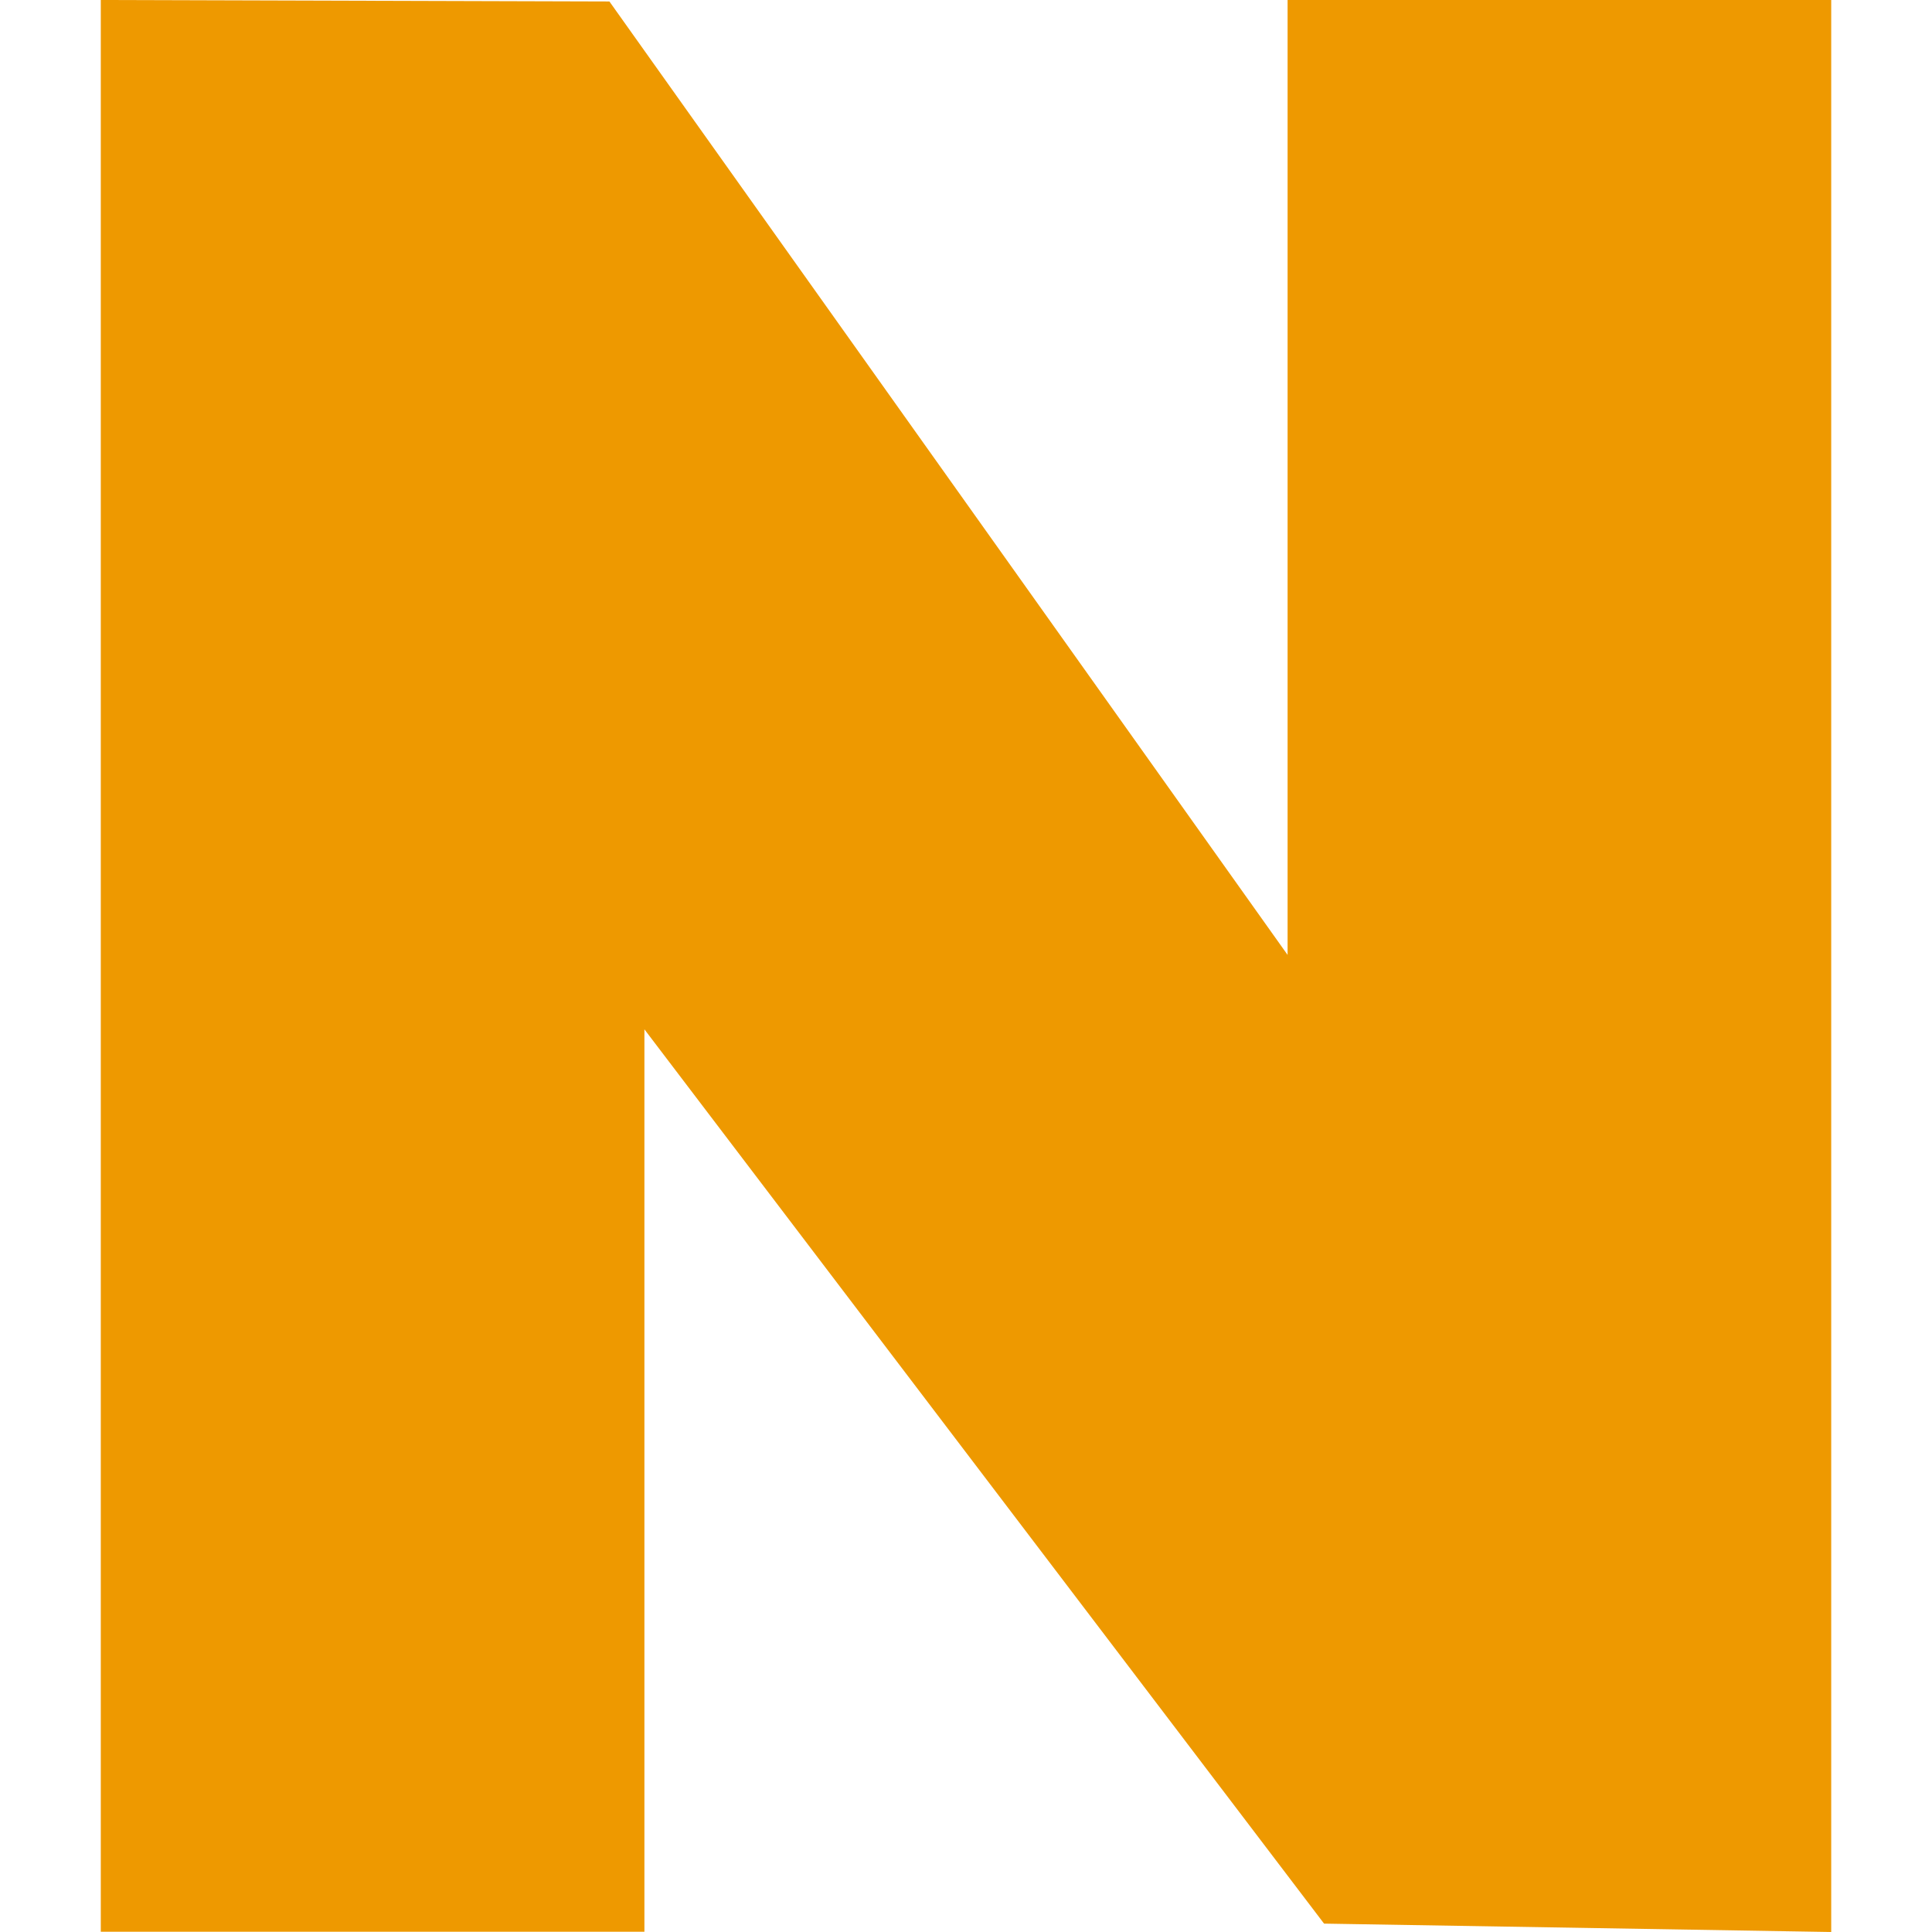
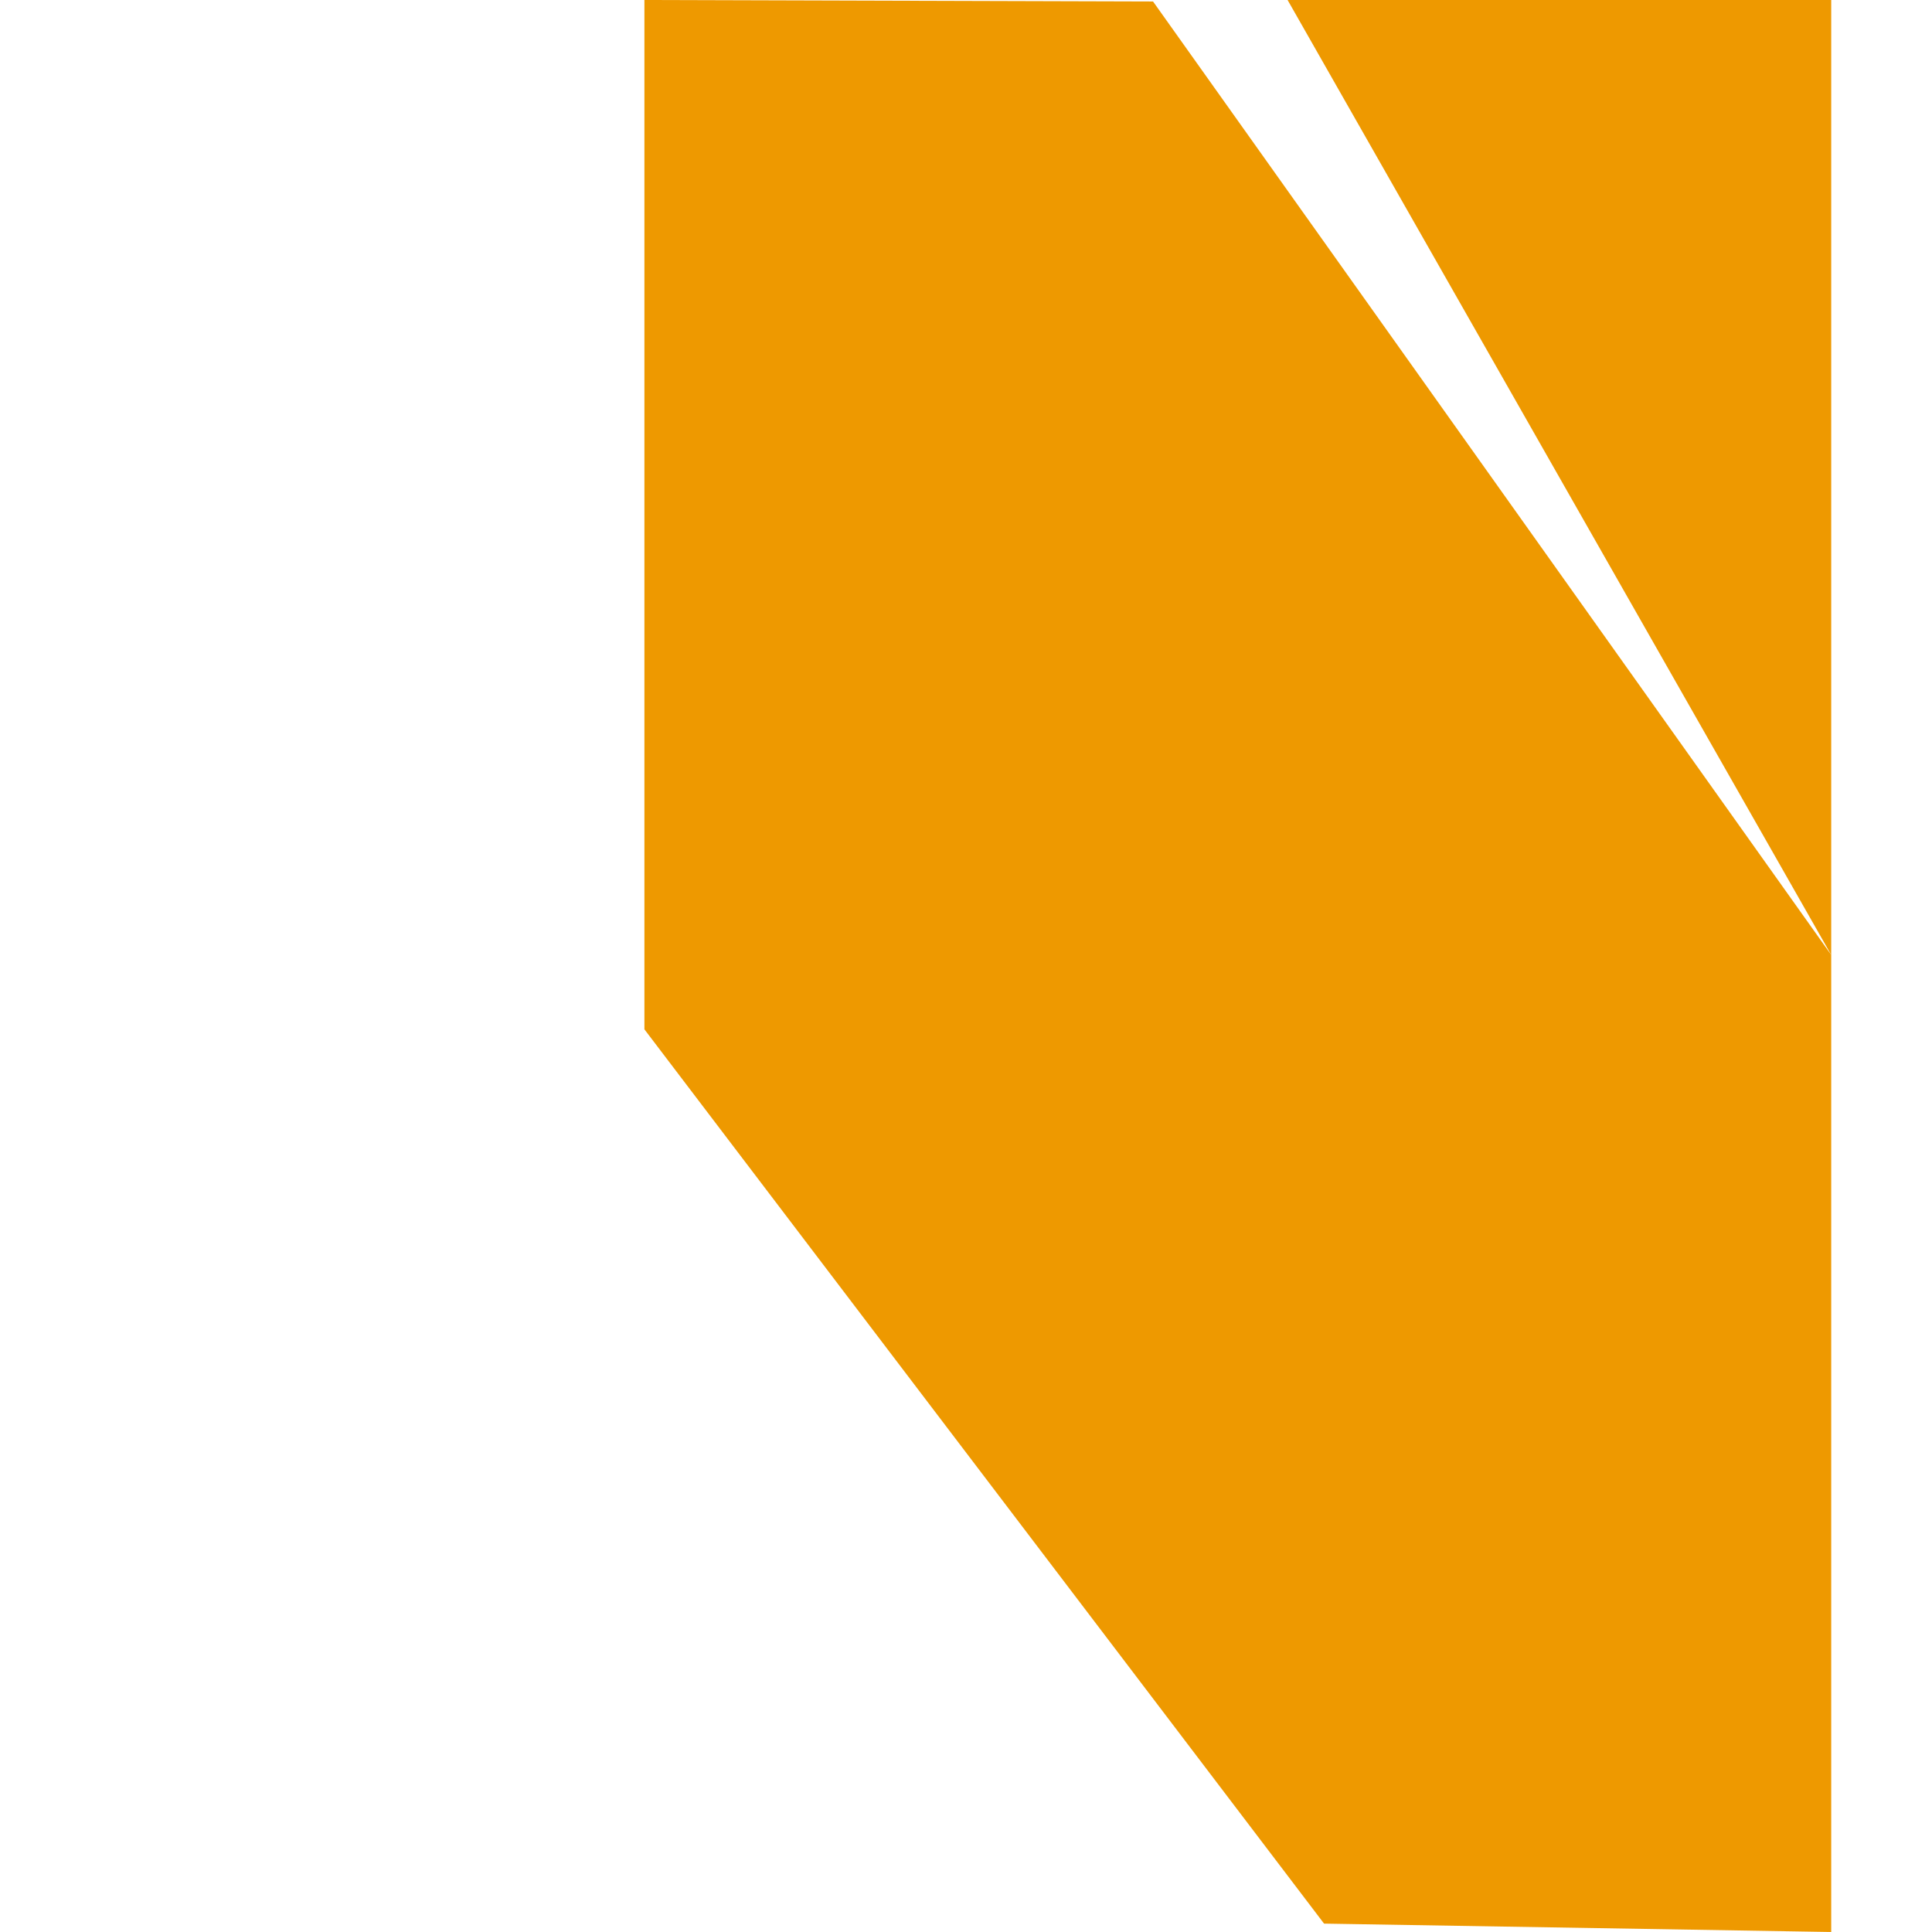
<svg xmlns="http://www.w3.org/2000/svg" xmlns:ns1="http://sodipodi.sourceforge.net/DTD/sodipodi-0.dtd" xmlns:ns2="http://www.inkscape.org/namespaces/inkscape" id="favicon" viewBox="0 0 78.4 78.4" version="1.1" ns1:docname="favicon.svg" width="78.4" height="78.4" ns2:version="1.4.2 (ebf0e940, 2025-05-08)">
  <ns1:namedview id="namedview1" pagecolor="#ffffff" bordercolor="#000000" borderopacity="0.25" ns2:showpageshadow="2" ns2:pageopacity="0.0" ns2:pagecheckerboard="0" ns2:deskcolor="#d1d1d1" ns2:export-bgcolor="#ffffff00" ns2:zoom="3.2961096" ns2:cx="38.530272" ns2:cy="11.528743" ns2:window-width="1512" ns2:window-height="945" ns2:window-x="0" ns2:window-y="37" ns2:window-maximized="0" ns2:current-layer="favicon" />
  <defs id="defs1">
    <style id="style1">
      .cls-1 {
        fill: #e90;
      }
    </style>
  </defs>
-   <path class="cls-1" d="m 52.25,0 h 22.06 v 78.4 l -20.58,-0.34 -27.58,-36.29 V 78.39 H 4.09 V 0 l 20.64,0.06 27.52,38.69 z" id="path1" ns1:nodetypes="ccccccccccc" />
+   <path class="cls-1" d="m 52.25,0 h 22.06 v 78.4 l -20.58,-0.34 -27.58,-36.29 V 78.39 V 0 l 20.64,0.06 27.52,38.69 z" id="path1" ns1:nodetypes="ccccccccccc" />
</svg>